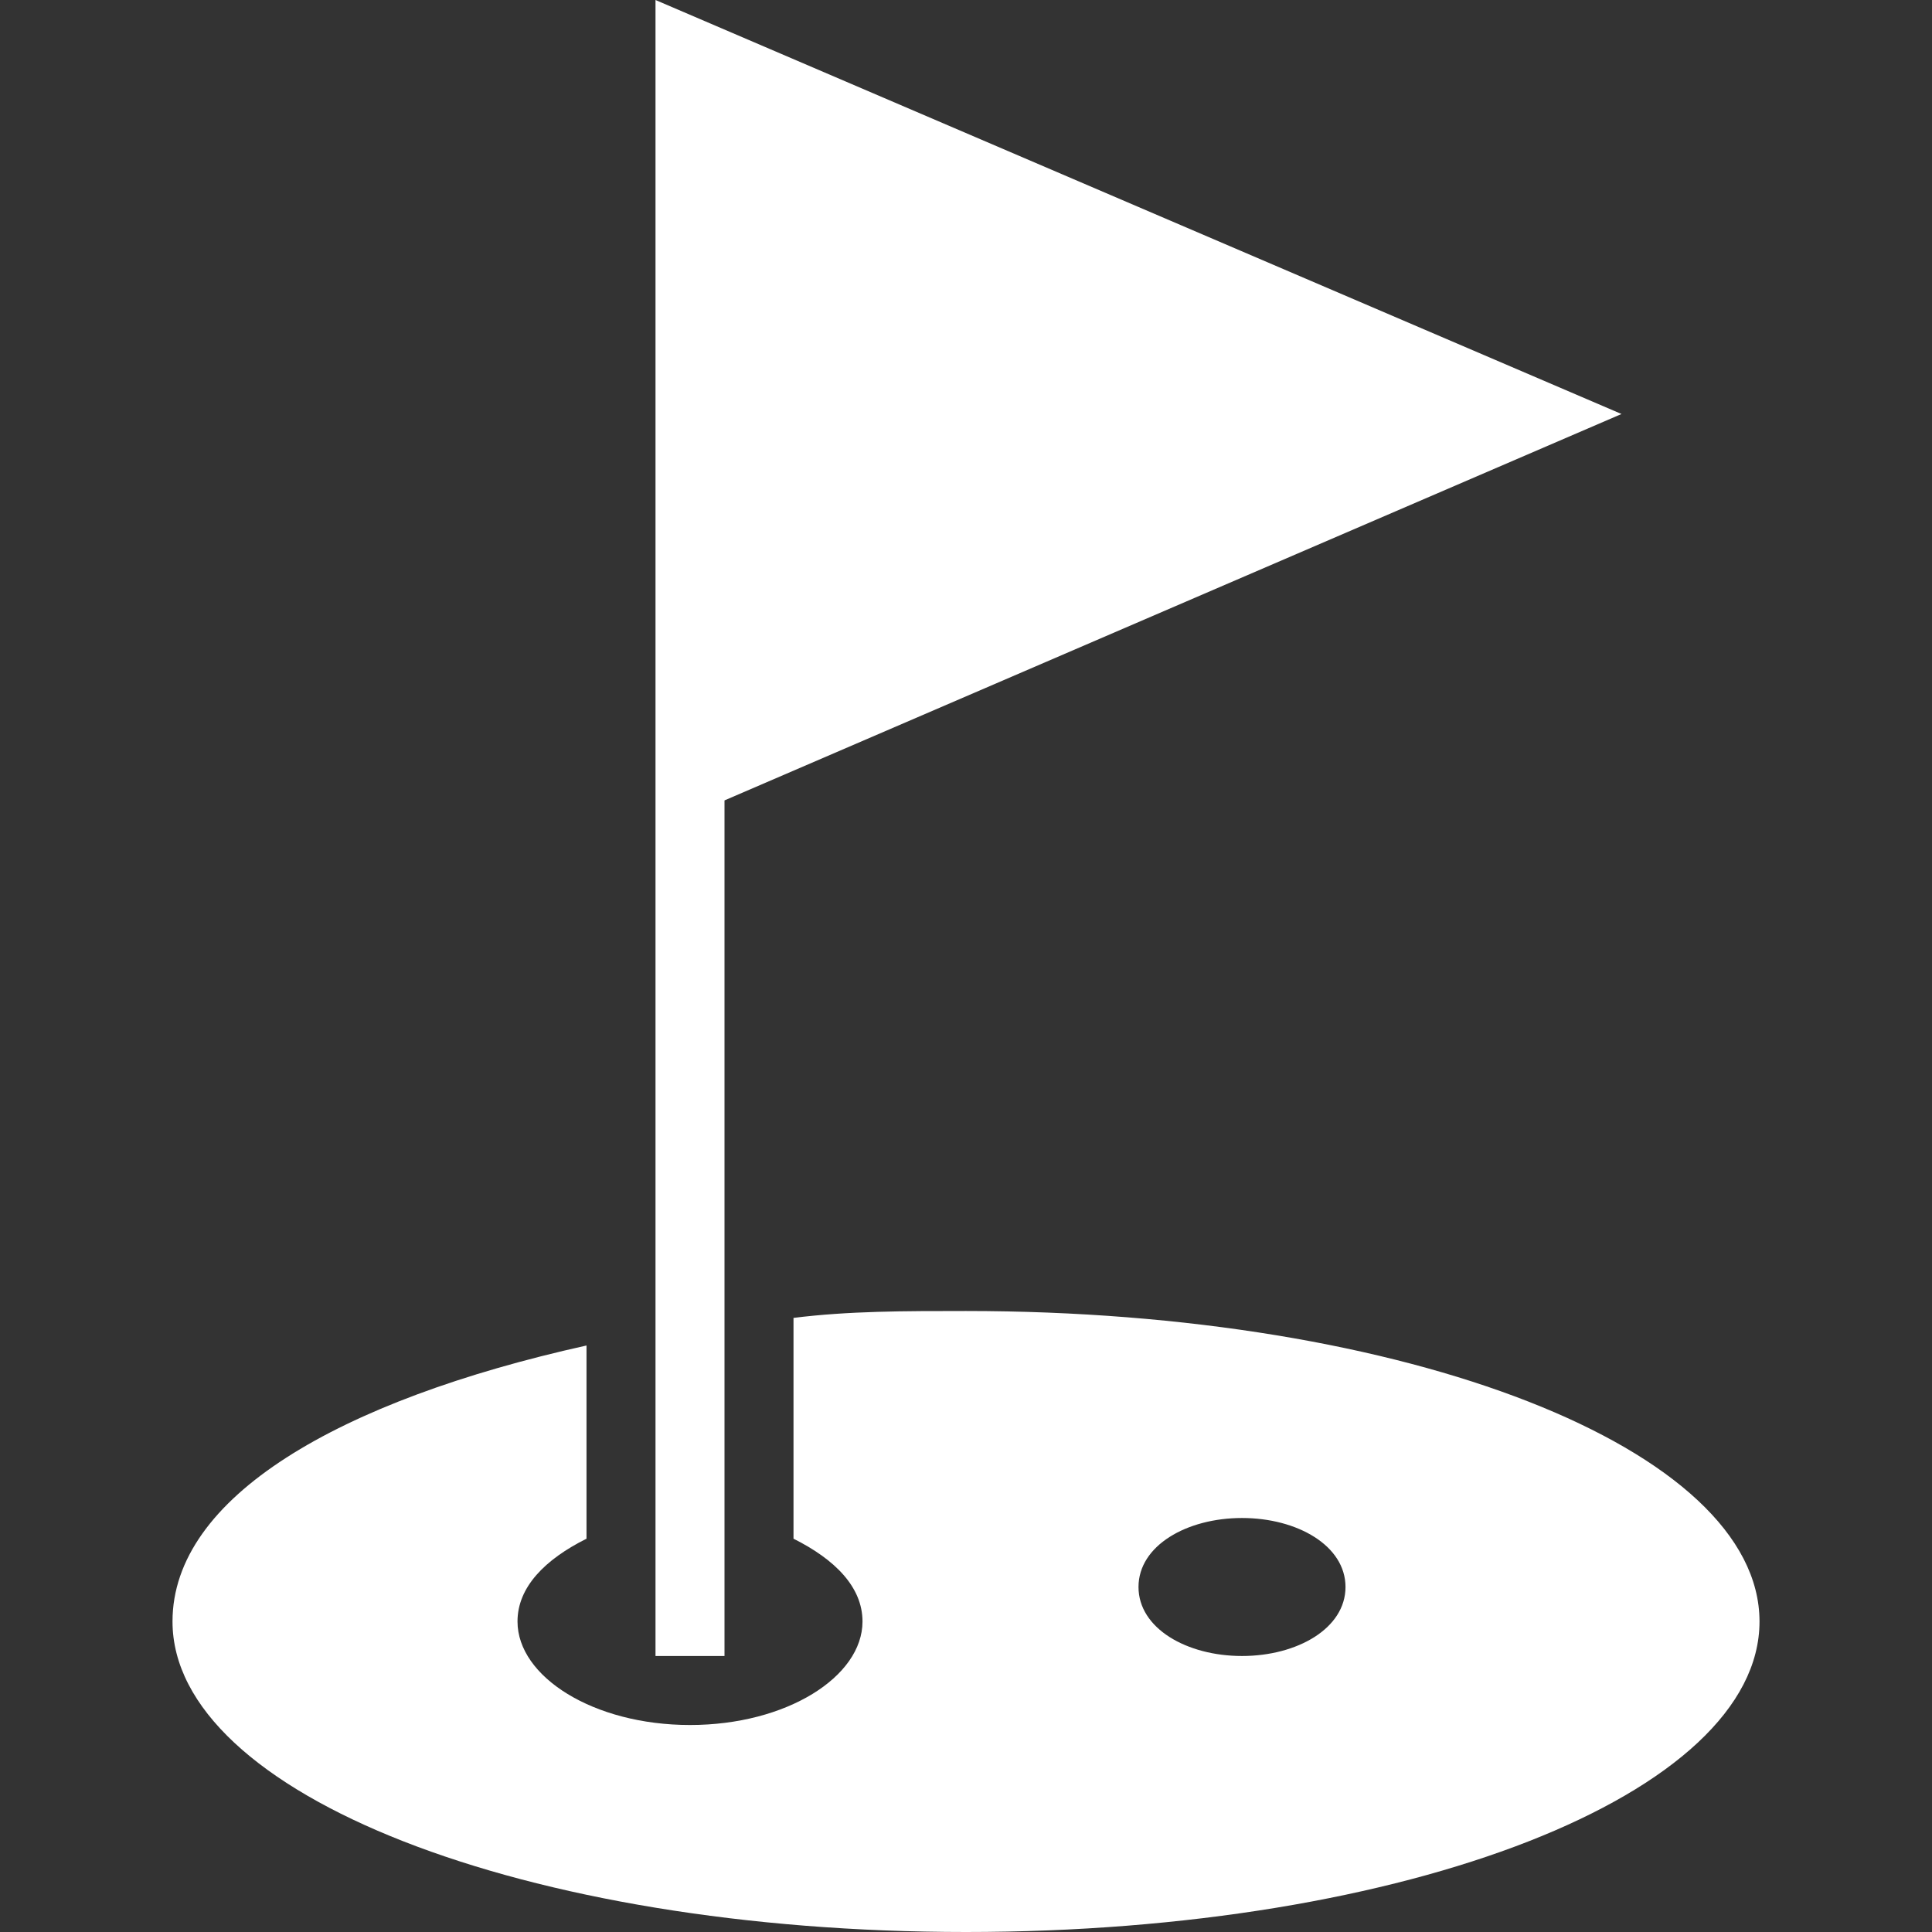
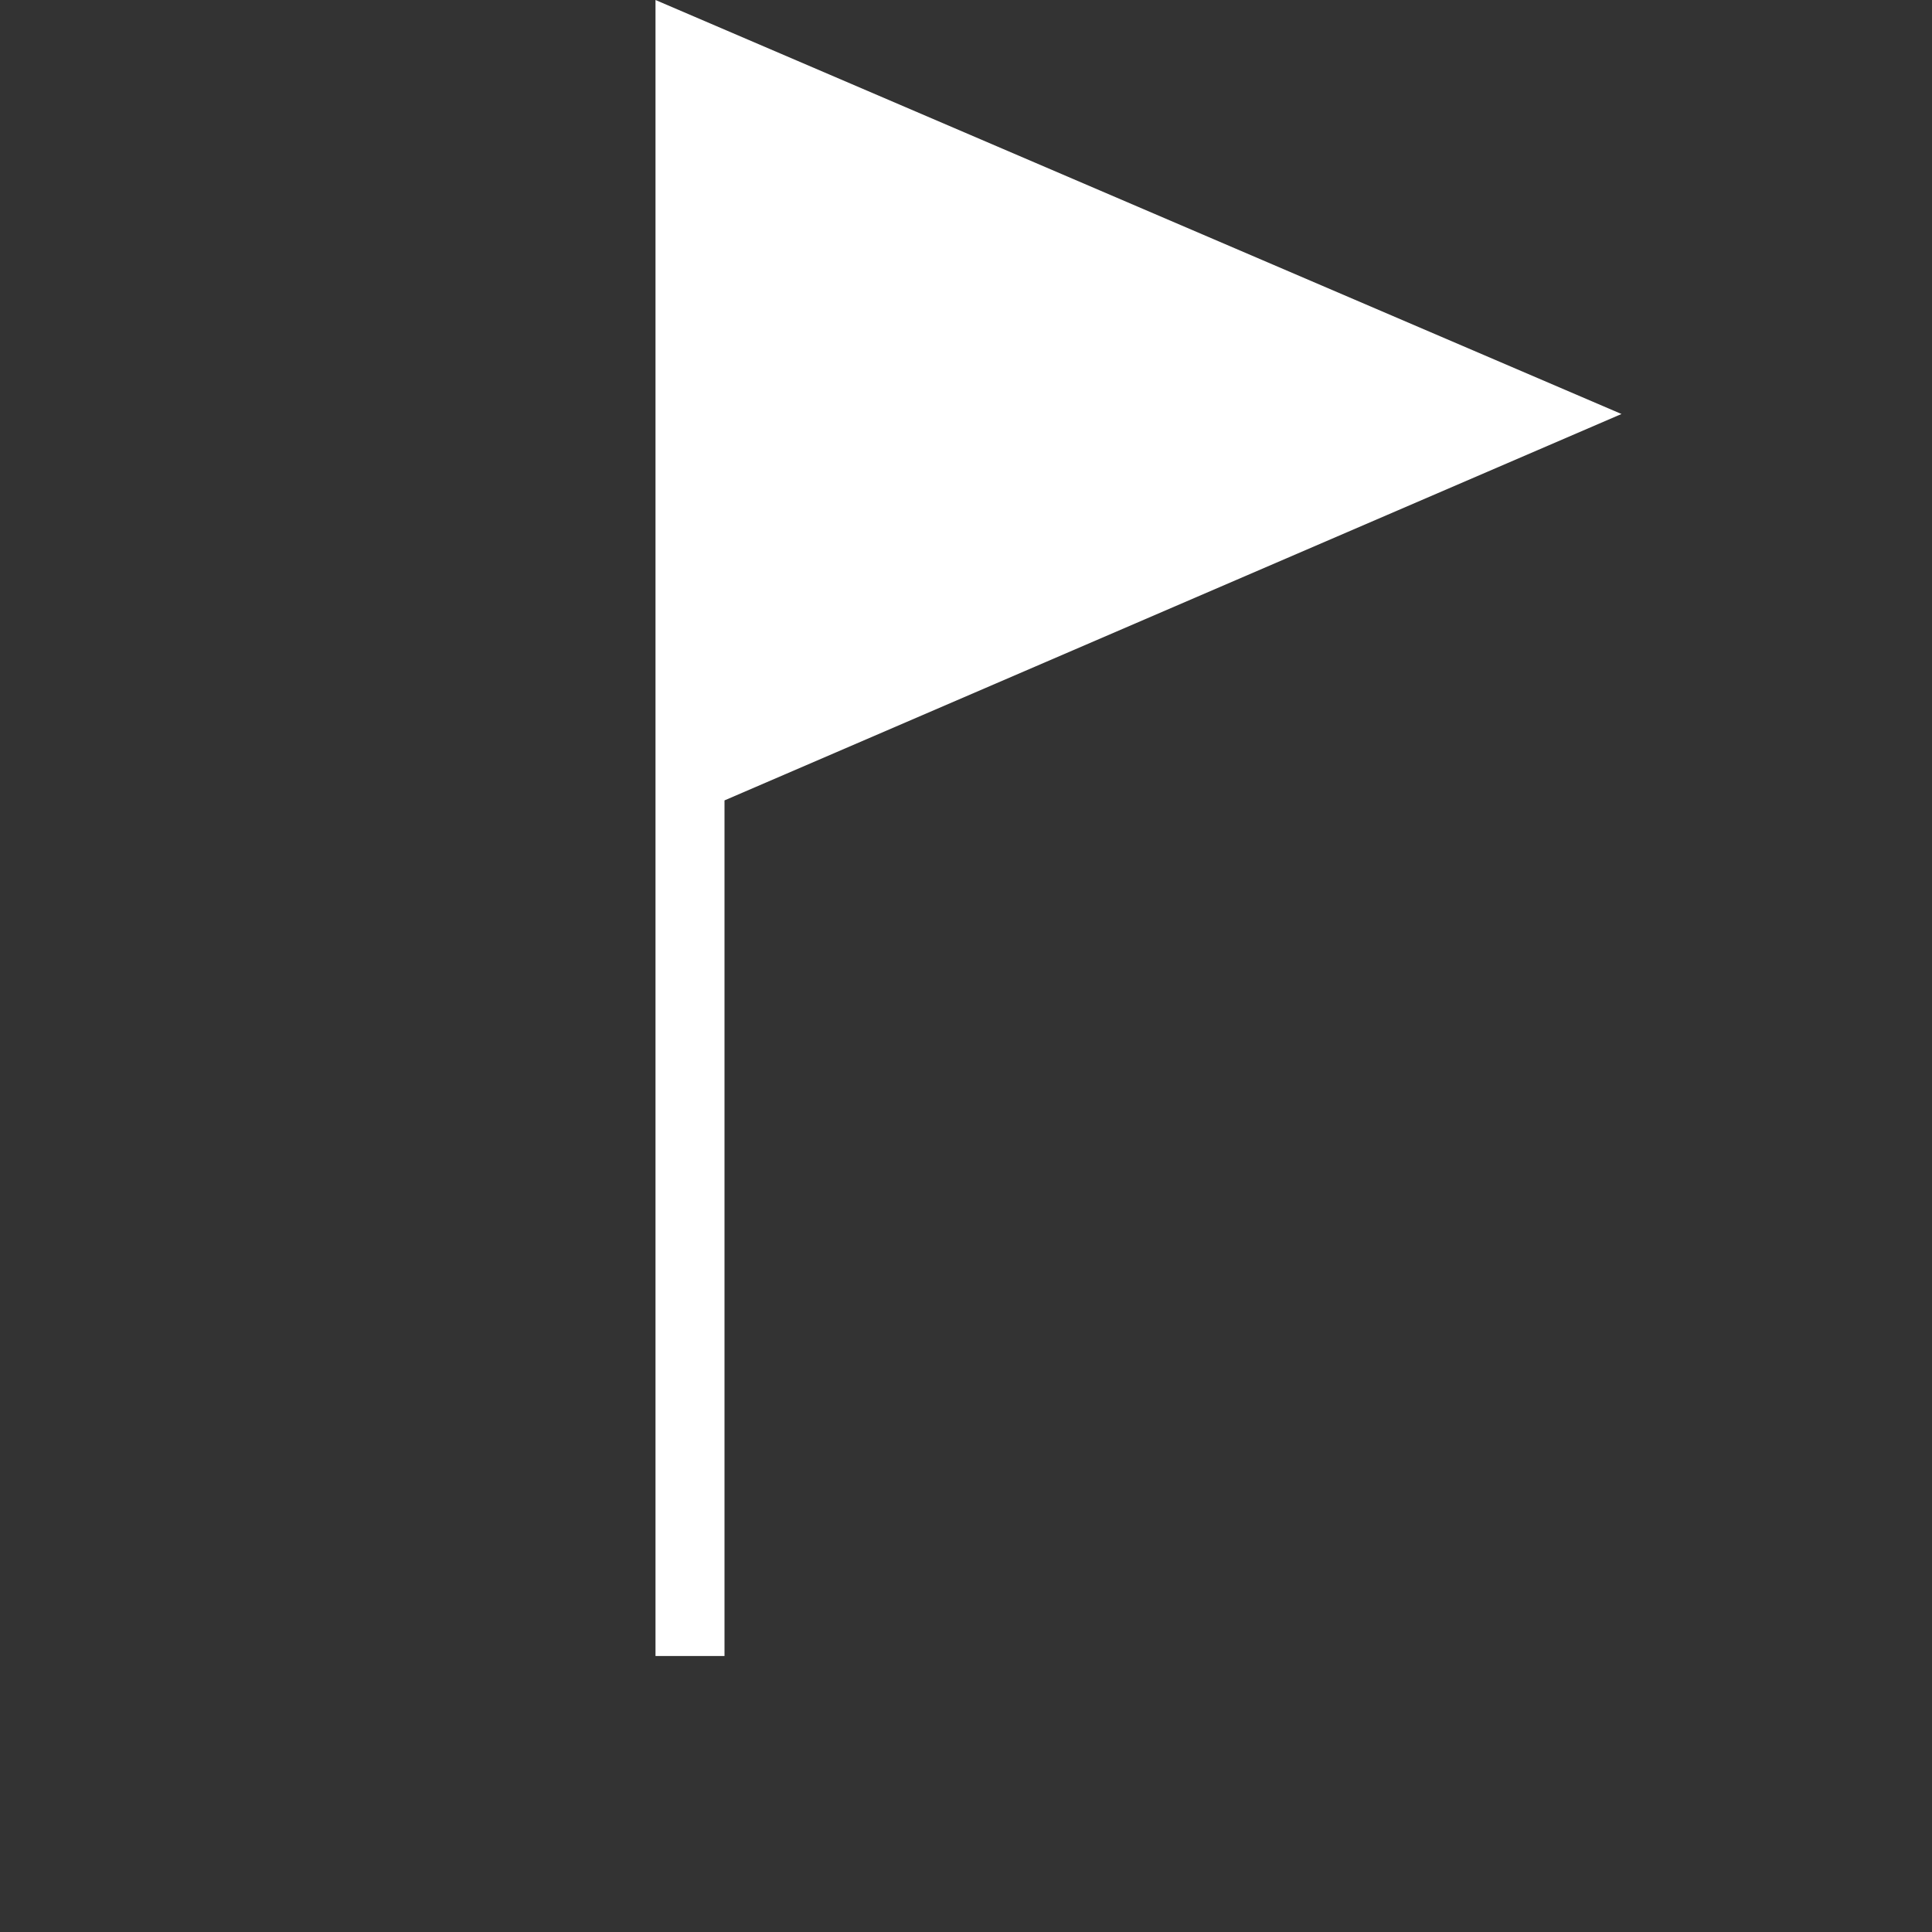
<svg xmlns="http://www.w3.org/2000/svg" version="1.1" id="Capa_1" x="0px" y="0px" width="512px" height="512px" viewBox="0 0 535.5 535.5" style="enable-background:new 0 0 535.5 535.5;" xml:space="preserve">
  <rect x="0" y="0" width="535.5" height="535.5" fill="#333333" stroke="none" />
  <g>
    <g>
      <polygon points="200.812,221.85 449.438,114.75 181.688,0 181.688,124.312 181.688,459 200.812,459   " fill="#FFFFFF" />
-       <path d="M267.75,363.375c-17.212,0-32.513,0-47.812,1.912v61.2c11.475,5.737,19.125,13.388,19.125,22.95    c0,15.3-21.038,28.688-47.812,28.688s-47.812-13.388-47.812-28.688c0-9.562,7.65-17.213,19.125-22.95v-53.55    c-68.85,15.3-114.75,42.075-114.75,76.5c0,47.812,97.538,86.062,219.938,86.062c122.4,0,219.938-38.25,219.938-86.062    S390.15,363.375,267.75,363.375z M344.25,459c-15.3,0-28.688-7.65-28.688-19.125s13.388-19.125,28.688-19.125    s28.688,7.65,28.688,19.125S359.55,459,344.25,459z" fill="#FFFFFF" />
    </g>
  </g>
  <g>
</g>
  <g>
</g>
  <g>
</g>
  <g>
</g>
  <g>
</g>
  <g>
</g>
  <g>
</g>
  <g>
</g>
  <g>
</g>
  <g>
</g>
  <g>
</g>
  <g>
</g>
  <g>
</g>
  <g>
</g>
  <g>
</g>
</svg>